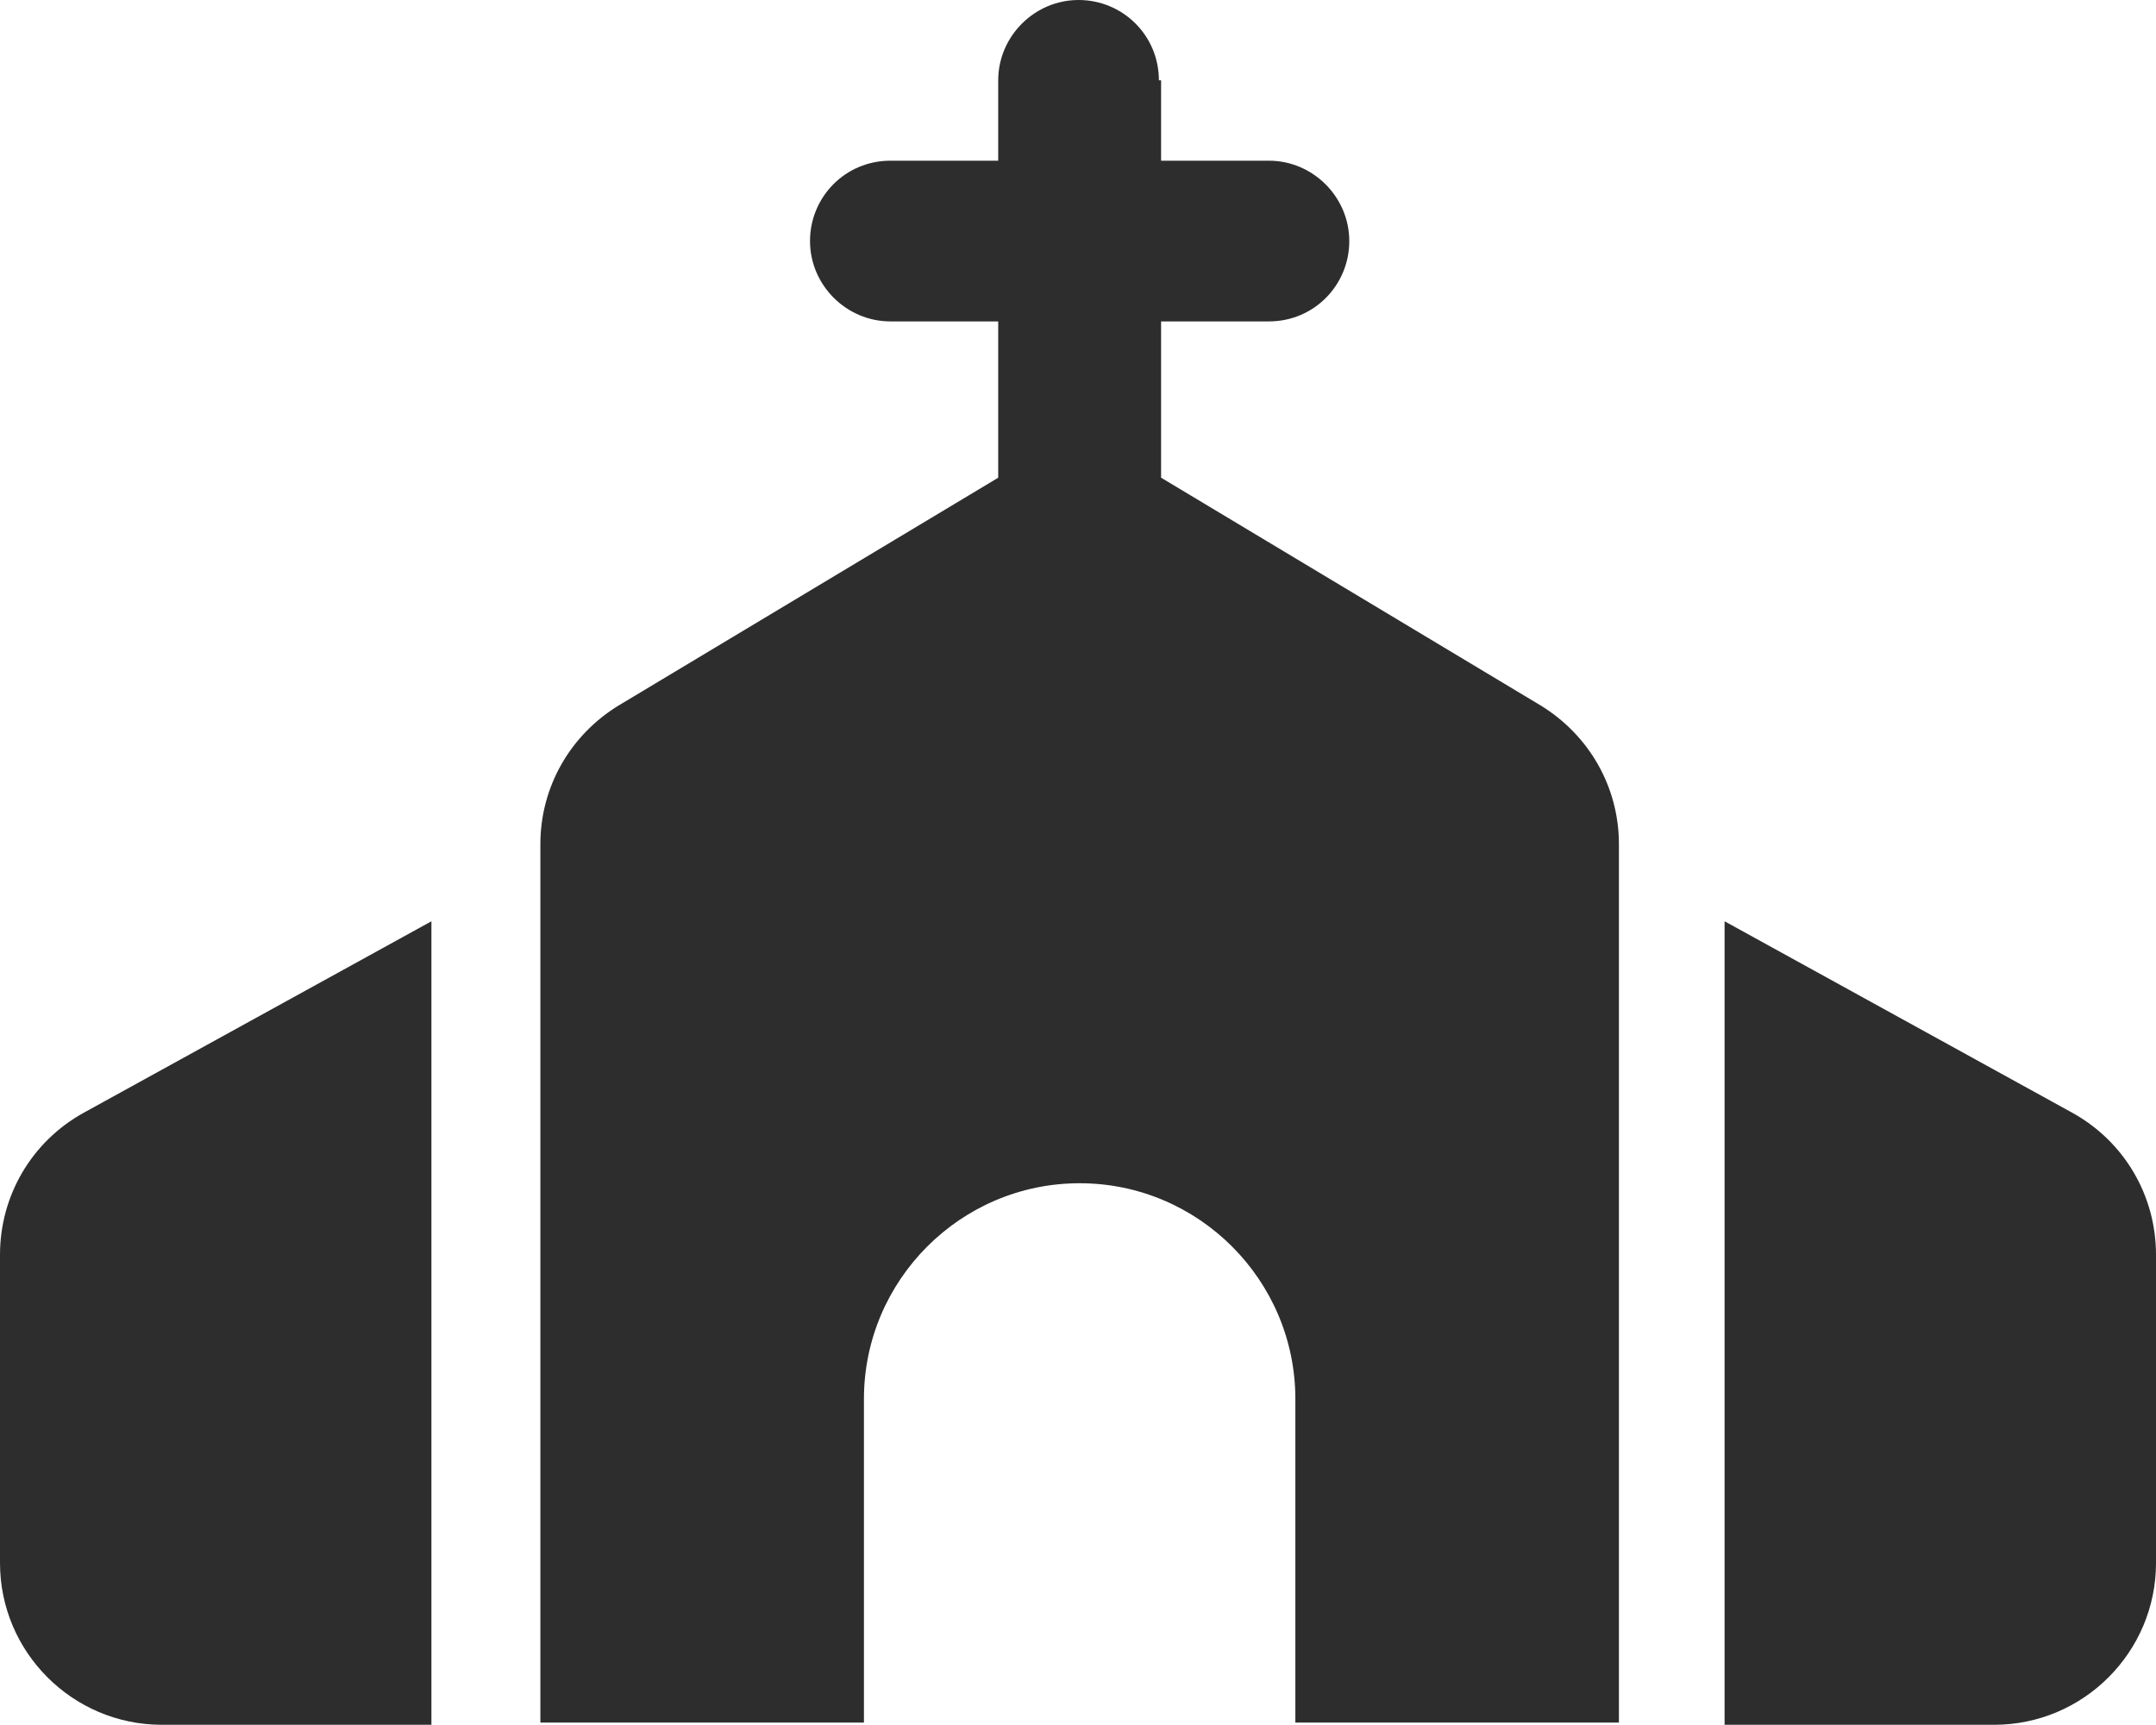
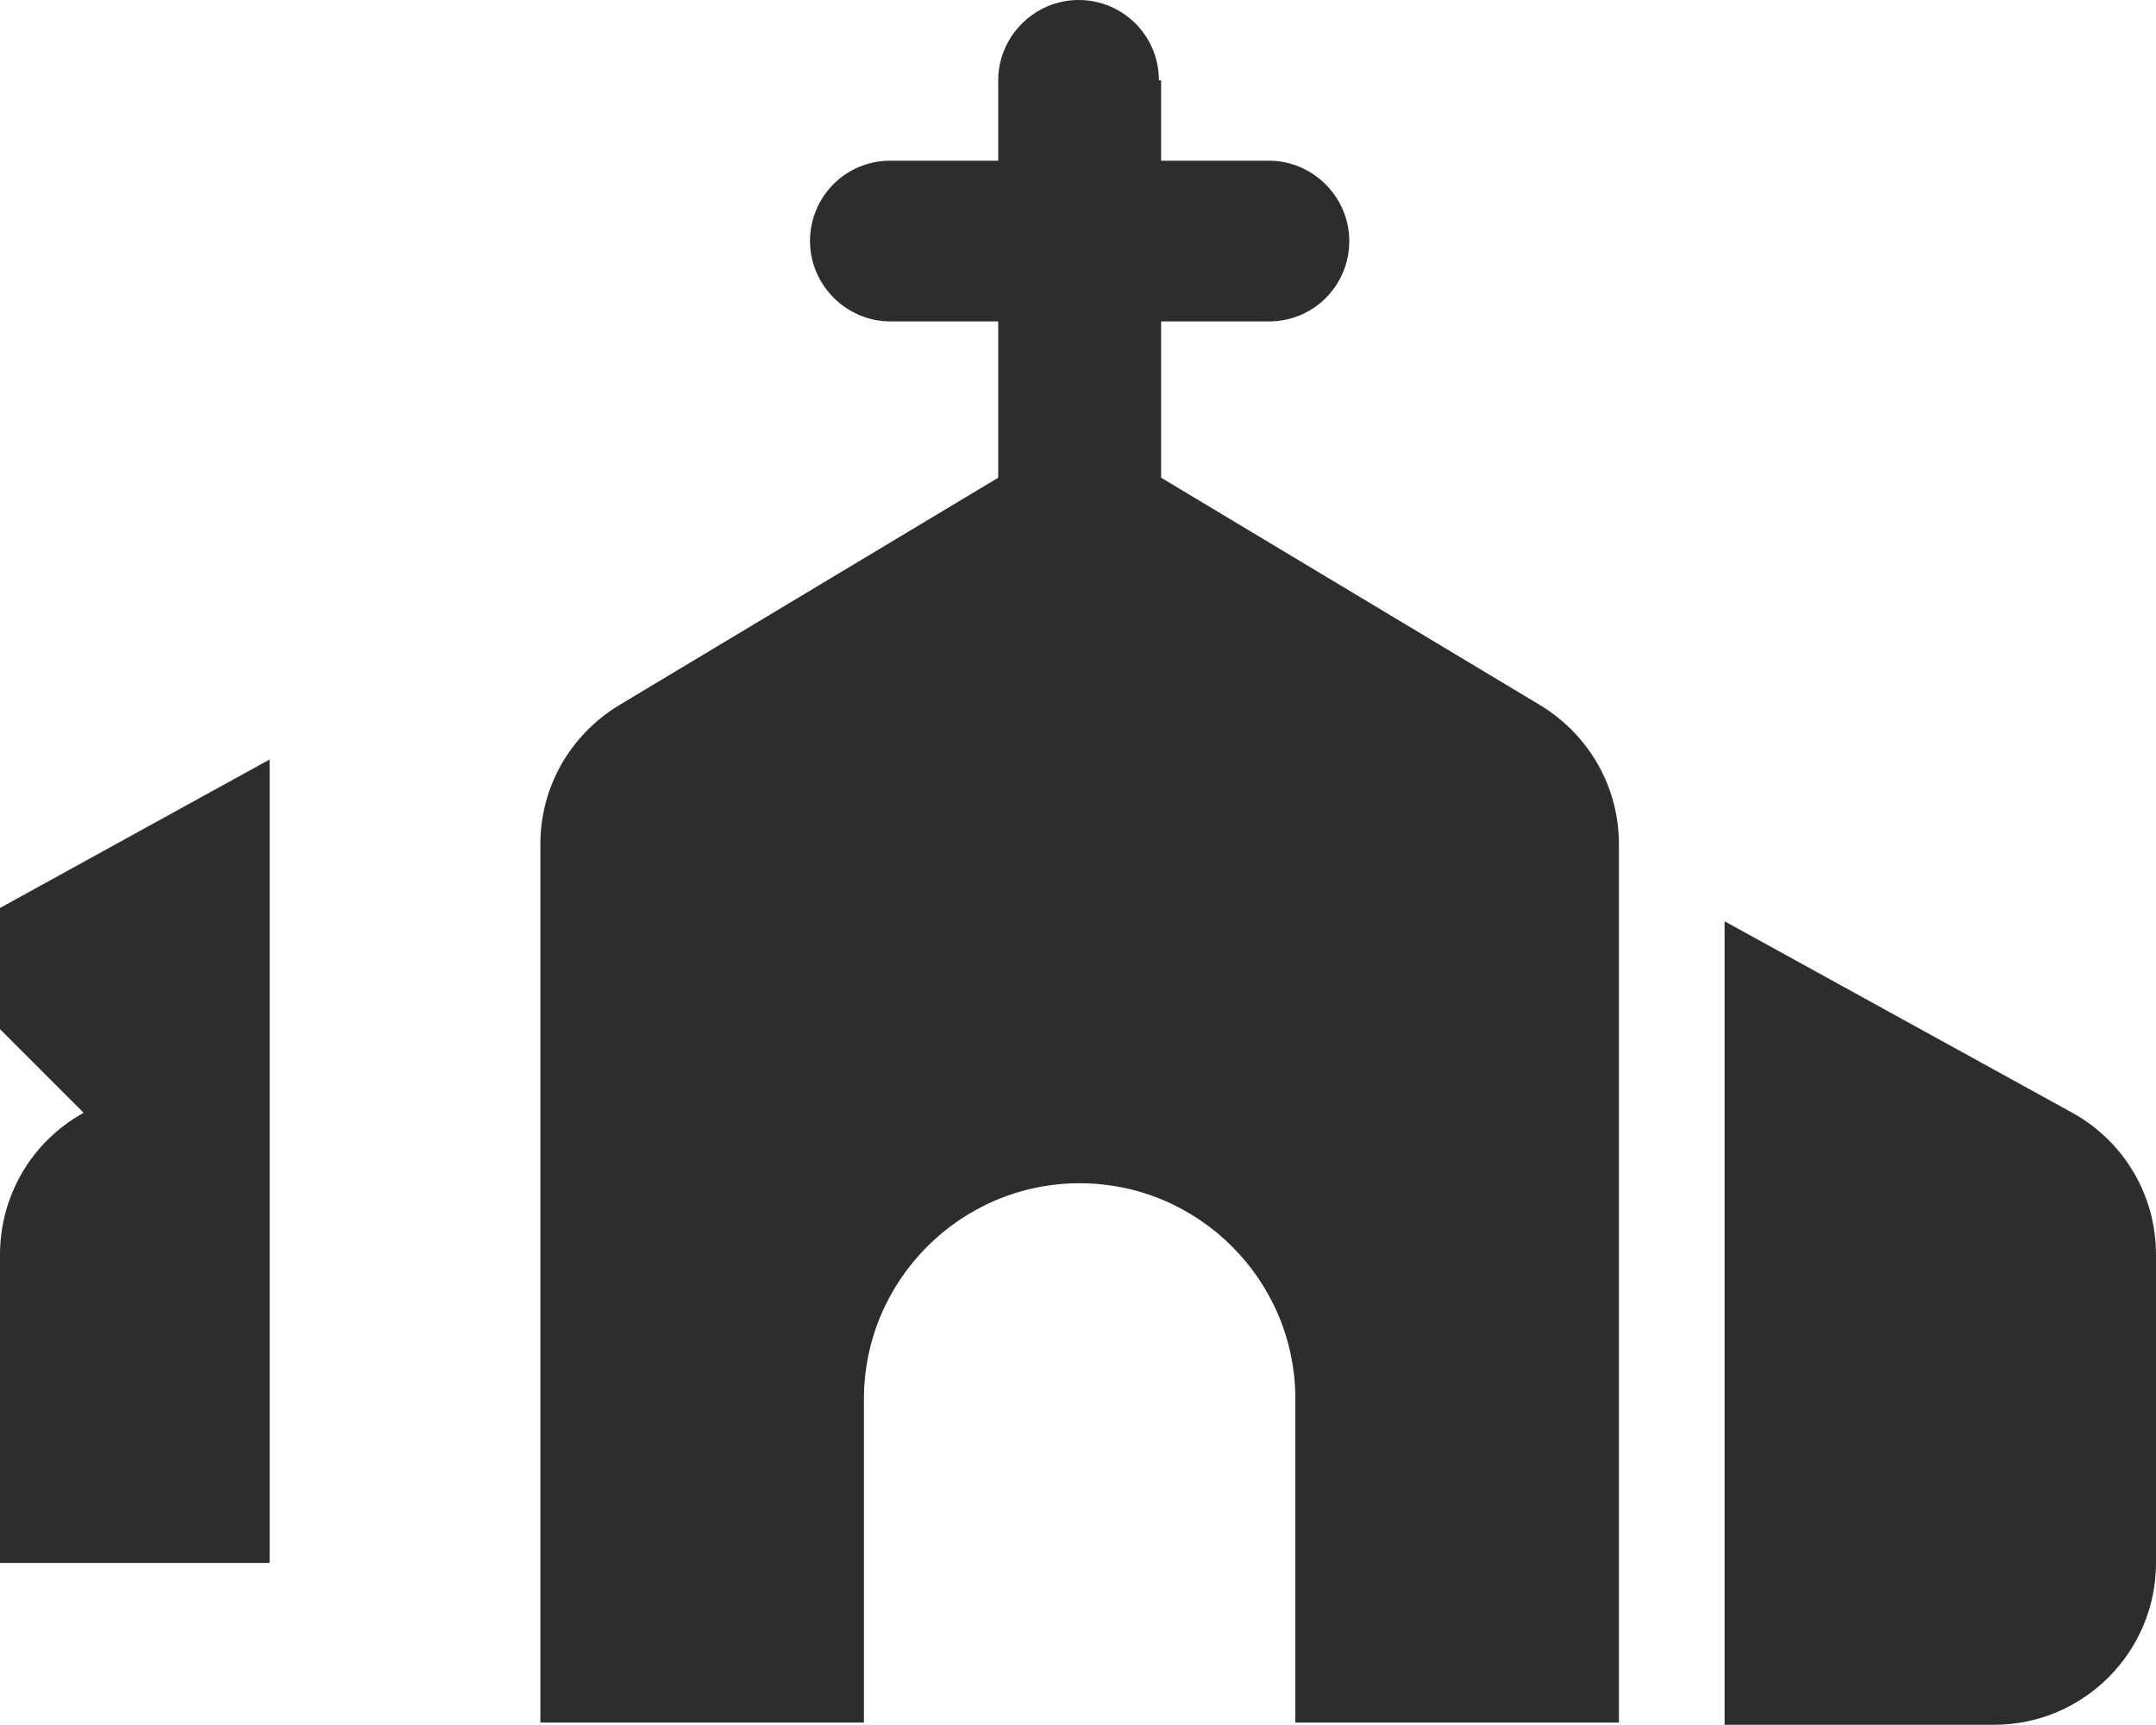
<svg xmlns="http://www.w3.org/2000/svg" id="_レイヤー_2" data-name="レイヤー 2" viewBox="0 0 19.59 15.67">
  <defs>
    <style> .cls-1 { fill: #2d2d2d; } </style>
  </defs>
  <g id="_レイヤー_1-2" data-name="レイヤー 1">
-     <path class="cls-1" d="m10.53.73c0-.41-.33-.73-.73-.73s-.73.33-.73.73v.73h-.98c-.41,0-.73.33-.73.73s.33.73.73.73h.98v1.42l-3.45,2.07c-.44.27-.71.74-.71,1.26v7.98h2.94v-2.94c0-1.08.88-1.96,1.96-1.96s1.96.88,1.96,1.96v2.94h2.94v-7.98c0-.52-.27-.99-.71-1.26l-3.45-2.07v-1.42h.98c.41,0,.73-.33.73-.73s-.33-.73-.73-.73h-.98v-.73ZM.76,10.11c-.47.26-.76.75-.76,1.29v2.8c0,.81.66,1.47,1.47,1.47h2.45v-7.3l-3.16,1.74Zm17.36,5.56c.81,0,1.47-.66,1.47-1.47v-2.8c0-.54-.29-1.03-.76-1.29l-3.16-1.74v7.3h2.45Z" />
+     <path class="cls-1" d="m10.53.73c0-.41-.33-.73-.73-.73s-.73.33-.73.73v.73h-.98c-.41,0-.73.33-.73.73s.33.73.73.73h.98v1.42l-3.45,2.07c-.44.27-.71.74-.71,1.26v7.98h2.94v-2.94c0-1.08.88-1.96,1.96-1.96s1.96.88,1.96,1.96v2.94h2.94v-7.98c0-.52-.27-.99-.71-1.26l-3.45-2.07v-1.42h.98c.41,0,.73-.33.73-.73s-.33-.73-.73-.73h-.98v-.73ZM.76,10.11c-.47.26-.76.75-.76,1.29v2.8h2.45v-7.3l-3.16,1.74Zm17.36,5.56c.81,0,1.47-.66,1.47-1.47v-2.8c0-.54-.29-1.03-.76-1.29l-3.16-1.74v7.3h2.45Z" />
  </g>
</svg>